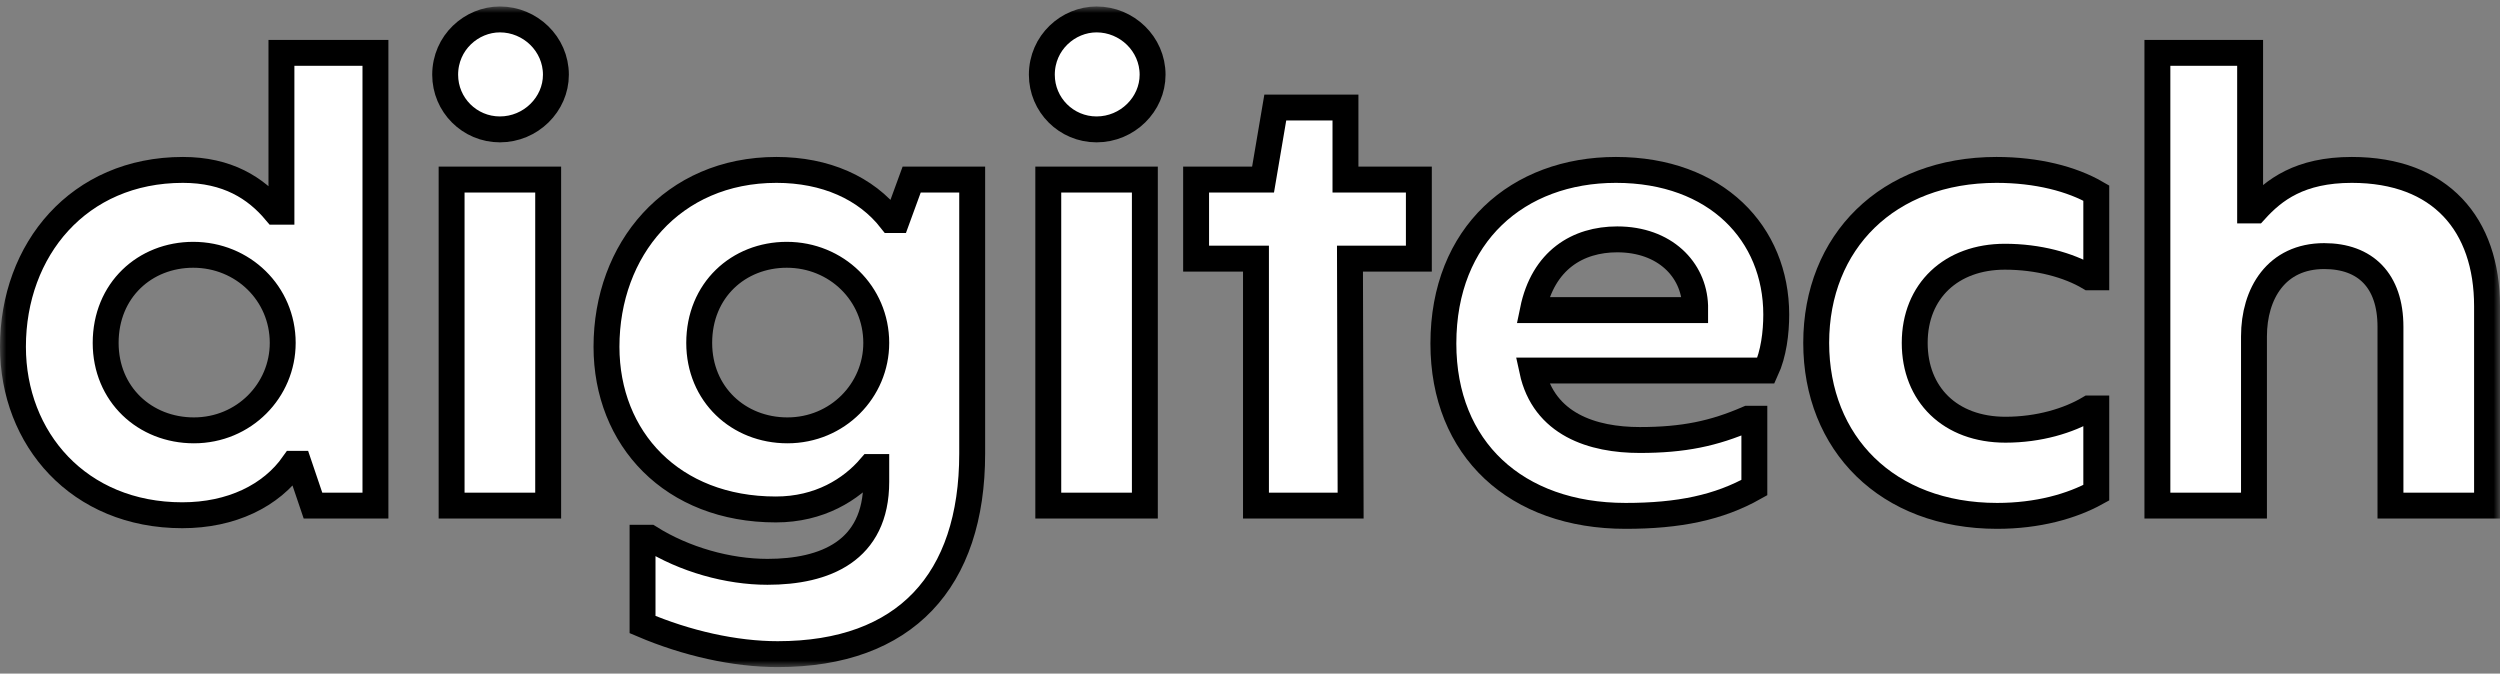
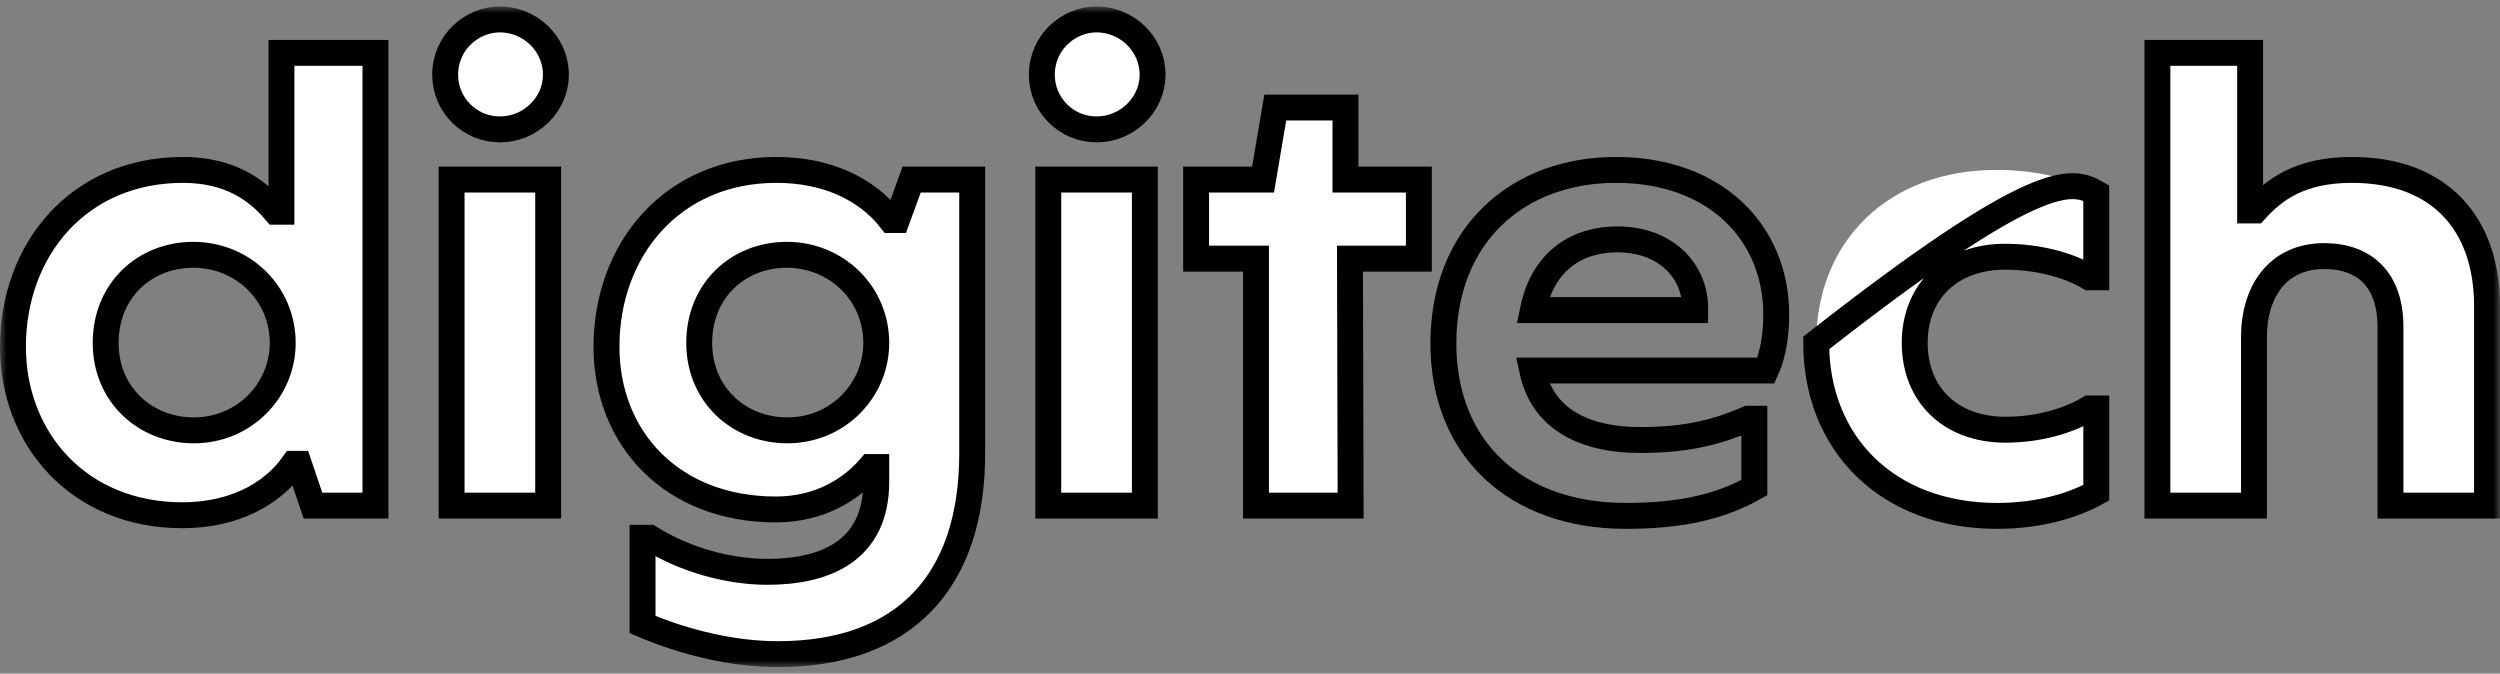
<svg xmlns="http://www.w3.org/2000/svg" width="193" height="52" viewBox="0 0 193 52" fill="none">
  <rect x="0" y="0" width="193" height="52" fill="#808080" stroke="none" />
  <mask id="path-1-outside-1_388_287" maskUnits="userSpaceOnUse" x="0" y="0.5" width="193" height="51" fill="black">
    <rect fill="white" y="0.5" width="193" height="51" />
    <path d="M14.072 39.777C6.07 39.777 1 33.869 1 26.77C1 19.273 6.07 13.117 14.122 13.117C17.552 13.117 19.739 14.507 21.279 16.344H21.727V4.082H28.984V39.032H24.162L23.069 35.805H22.671C20.931 38.287 17.85 39.777 14.072 39.777ZM14.967 33.223C18.844 33.223 21.826 30.145 21.826 26.472C21.826 22.649 18.744 19.67 14.917 19.67C11.189 19.67 8.157 22.401 8.157 26.472C8.157 30.443 11.189 33.223 14.967 33.223Z" />
    <path d="M38.591 9.989C36.255 9.989 34.367 8.103 34.367 5.77C34.367 3.287 36.404 1.5 38.591 1.5C40.927 1.5 42.916 3.387 42.916 5.77C42.916 8.053 40.977 9.989 38.591 9.989ZM34.864 39.032V13.862H42.319V39.032H34.864Z" />
    <path d="M60.043 50.5C56.712 50.5 52.985 49.656 49.605 48.216V41.514H50.151C52.836 43.202 56.215 44.145 59.247 44.145C63.671 44.145 67.647 42.557 67.647 37.195V36.053H67.2C65.709 37.791 63.273 39.33 59.894 39.33C51.891 39.33 46.821 33.869 46.821 26.77C46.821 19.273 51.891 13.117 59.943 13.117C63.721 13.117 66.852 14.507 68.791 16.989H69.238L70.381 13.862H75.053V35.011C75.053 44.84 69.884 50.5 60.043 50.5ZM60.788 33.223C64.665 33.223 67.647 30.145 67.647 26.472C67.647 22.649 64.566 19.67 60.739 19.67C57.011 19.67 53.979 22.401 53.979 26.472C53.979 30.443 57.011 33.223 60.788 33.223Z" />
    <path d="M84.655 9.989C82.319 9.989 80.43 8.103 80.43 5.77C80.43 3.287 82.468 1.5 84.655 1.5C86.992 1.5 88.98 3.387 88.98 5.77C88.98 8.053 87.041 9.989 84.655 9.989ZM80.927 39.032V13.862H88.383V39.032H80.927Z" />
    <path d="M109.536 13.862V19.968H104.218L104.268 39.032H96.961V19.968H92.339V13.862H97.508L98.452 8.301H103.87V13.862H109.536Z" />
    <path d="M137.126 24.287C137.126 25.677 136.927 27.316 136.331 28.606H118.288C119.183 32.777 122.96 33.968 126.589 33.968C129.968 33.968 132.305 33.472 134.939 32.33H135.436V37.642C132.702 39.181 129.62 39.826 125.495 39.826C117.045 39.826 111.429 34.663 111.429 26.521C111.429 18.082 117.194 13.117 124.749 13.117C132.503 13.117 137.126 18.032 137.126 24.287ZM130.863 23.94V23.592C130.764 20.812 128.527 18.479 124.849 18.479C121.817 18.479 119.133 20.067 118.338 23.94H130.863Z" />
    <path d="M154.178 39.826C145.679 39.826 140.211 34.216 140.211 26.472C140.211 18.677 145.729 13.117 154.129 13.117C157.26 13.117 159.944 13.812 161.833 14.904V21.408H161.286C159.696 20.465 157.36 19.819 154.775 19.819C150.649 19.819 147.816 22.45 147.816 26.472C147.816 30.443 150.55 33.174 154.825 33.174C157.409 33.174 159.696 32.479 161.286 31.535H161.833V38.039C159.944 39.082 157.31 39.826 154.178 39.826Z" />
    <path d="M166.551 39.032V4.082H173.709V16.245H174.106C175.548 14.656 177.536 13.117 181.562 13.117C188.421 13.117 192 17.337 192 23.642V39.032H184.544V25.23C184.544 21.656 182.606 19.77 179.425 19.77C175.747 19.77 174.007 22.649 174.007 25.975V39.032H166.551Z" />
  </mask>
  <path d="M14.072 39.777C6.07 39.777 1 33.869 1 26.77C1 19.273 6.07 13.117 14.122 13.117C17.552 13.117 19.739 14.507 21.279 16.344H21.727V4.082H28.984V39.032H24.162L23.069 35.805H22.671C20.931 38.287 17.85 39.777 14.072 39.777ZM14.967 33.223C18.844 33.223 21.826 30.145 21.826 26.472C21.826 22.649 18.744 19.67 14.917 19.67C11.189 19.67 8.157 22.401 8.157 26.472C8.157 30.443 11.189 33.223 14.967 33.223Z" fill="white" />
  <path d="M38.591 9.989C36.255 9.989 34.367 8.103 34.367 5.77C34.367 3.287 36.404 1.5 38.591 1.5C40.927 1.5 42.916 3.387 42.916 5.77C42.916 8.053 40.977 9.989 38.591 9.989ZM34.864 39.032V13.862H42.319V39.032H34.864Z" fill="white" />
  <path d="M60.043 50.5C56.712 50.5 52.985 49.656 49.605 48.216V41.514H50.151C52.836 43.202 56.215 44.145 59.247 44.145C63.671 44.145 67.647 42.557 67.647 37.195V36.053H67.2C65.709 37.791 63.273 39.33 59.894 39.33C51.891 39.33 46.821 33.869 46.821 26.77C46.821 19.273 51.891 13.117 59.943 13.117C63.721 13.117 66.852 14.507 68.791 16.989H69.238L70.381 13.862H75.053V35.011C75.053 44.84 69.884 50.5 60.043 50.5ZM60.788 33.223C64.665 33.223 67.647 30.145 67.647 26.472C67.647 22.649 64.566 19.67 60.739 19.67C57.011 19.67 53.979 22.401 53.979 26.472C53.979 30.443 57.011 33.223 60.788 33.223Z" fill="white" />
  <path d="M84.655 9.989C82.319 9.989 80.43 8.103 80.43 5.77C80.43 3.287 82.468 1.5 84.655 1.5C86.992 1.5 88.98 3.387 88.98 5.77C88.98 8.053 87.041 9.989 84.655 9.989ZM80.927 39.032V13.862H88.383V39.032H80.927Z" fill="white" />
  <path d="M109.536 13.862V19.968H104.218L104.268 39.032H96.961V19.968H92.339V13.862H97.508L98.452 8.301H103.87V13.862H109.536Z" fill="white" />
-   <path d="M137.126 24.287C137.126 25.677 136.927 27.316 136.331 28.606H118.288C119.183 32.777 122.96 33.968 126.589 33.968C129.968 33.968 132.305 33.472 134.939 32.33H135.436V37.642C132.702 39.181 129.62 39.826 125.495 39.826C117.045 39.826 111.429 34.663 111.429 26.521C111.429 18.082 117.194 13.117 124.749 13.117C132.503 13.117 137.126 18.032 137.126 24.287ZM130.863 23.94V23.592C130.764 20.812 128.527 18.479 124.849 18.479C121.817 18.479 119.133 20.067 118.338 23.94H130.863Z" fill="white" />
  <path d="M154.178 39.826C145.679 39.826 140.211 34.216 140.211 26.472C140.211 18.677 145.729 13.117 154.129 13.117C157.26 13.117 159.944 13.812 161.833 14.904V21.408H161.286C159.696 20.465 157.36 19.819 154.775 19.819C150.649 19.819 147.816 22.45 147.816 26.472C147.816 30.443 150.55 33.174 154.825 33.174C157.409 33.174 159.696 32.479 161.286 31.535H161.833V38.039C159.944 39.082 157.31 39.826 154.178 39.826Z" fill="white" />
  <path d="M166.551 39.032V4.082H173.709V16.245H174.106C175.548 14.656 177.536 13.117 181.562 13.117C188.421 13.117 192 17.337 192 23.642V39.032H184.544V25.23C184.544 21.656 182.606 19.77 179.425 19.77C175.747 19.77 174.007 22.649 174.007 25.975V39.032H166.551Z" fill="white" />
  <path d="M14.072 39.777C6.07 39.777 1 33.869 1 26.77C1 19.273 6.07 13.117 14.122 13.117C17.552 13.117 19.739 14.507 21.279 16.344H21.727V4.082H28.984V39.032H24.162L23.069 35.805H22.671C20.931 38.287 17.85 39.777 14.072 39.777ZM14.967 33.223C18.844 33.223 21.826 30.145 21.826 26.472C21.826 22.649 18.744 19.67 14.917 19.67C11.189 19.67 8.157 22.401 8.157 26.472C8.157 30.443 11.189 33.223 14.967 33.223Z" stroke="black" stroke-width="2" mask="url(#path-1-outside-1_388_287)" />
  <path d="M38.591 9.989C36.255 9.989 34.367 8.103 34.367 5.77C34.367 3.287 36.404 1.5 38.591 1.5C40.927 1.5 42.916 3.387 42.916 5.77C42.916 8.053 40.977 9.989 38.591 9.989ZM34.864 39.032V13.862H42.319V39.032H34.864Z" stroke="black" stroke-width="2" mask="url(#path-1-outside-1_388_287)" />
  <path d="M60.043 50.5C56.712 50.5 52.985 49.656 49.605 48.216V41.514H50.151C52.836 43.202 56.215 44.145 59.247 44.145C63.671 44.145 67.647 42.557 67.647 37.195V36.053H67.2C65.709 37.791 63.273 39.33 59.894 39.33C51.891 39.33 46.821 33.869 46.821 26.77C46.821 19.273 51.891 13.117 59.943 13.117C63.721 13.117 66.852 14.507 68.791 16.989H69.238L70.381 13.862H75.053V35.011C75.053 44.84 69.884 50.5 60.043 50.5ZM60.788 33.223C64.665 33.223 67.647 30.145 67.647 26.472C67.647 22.649 64.566 19.67 60.739 19.67C57.011 19.67 53.979 22.401 53.979 26.472C53.979 30.443 57.011 33.223 60.788 33.223Z" stroke="black" stroke-width="2" mask="url(#path-1-outside-1_388_287)" />
  <path d="M84.655 9.989C82.319 9.989 80.43 8.103 80.43 5.77C80.43 3.287 82.468 1.5 84.655 1.5C86.992 1.5 88.98 3.387 88.98 5.77C88.98 8.053 87.041 9.989 84.655 9.989ZM80.927 39.032V13.862H88.383V39.032H80.927Z" stroke="black" stroke-width="2" mask="url(#path-1-outside-1_388_287)" />
  <path d="M109.536 13.862V19.968H104.218L104.268 39.032H96.961V19.968H92.339V13.862H97.508L98.452 8.301H103.87V13.862H109.536Z" stroke="black" stroke-width="2" mask="url(#path-1-outside-1_388_287)" />
  <path d="M137.126 24.287C137.126 25.677 136.927 27.316 136.331 28.606H118.288C119.183 32.777 122.96 33.968 126.589 33.968C129.968 33.968 132.305 33.472 134.939 32.33H135.436V37.642C132.702 39.181 129.62 39.826 125.495 39.826C117.045 39.826 111.429 34.663 111.429 26.521C111.429 18.082 117.194 13.117 124.749 13.117C132.503 13.117 137.126 18.032 137.126 24.287ZM130.863 23.94V23.592C130.764 20.812 128.527 18.479 124.849 18.479C121.817 18.479 119.133 20.067 118.338 23.94H130.863Z" stroke="black" stroke-width="2" mask="url(#path-1-outside-1_388_287)" />
-   <path d="M154.178 39.826C145.679 39.826 140.211 34.216 140.211 26.472C140.211 18.677 145.729 13.117 154.129 13.117C157.26 13.117 159.944 13.812 161.833 14.904V21.408H161.286C159.696 20.465 157.36 19.819 154.775 19.819C150.649 19.819 147.816 22.45 147.816 26.472C147.816 30.443 150.55 33.174 154.825 33.174C157.409 33.174 159.696 32.479 161.286 31.535H161.833V38.039C159.944 39.082 157.31 39.826 154.178 39.826Z" stroke="black" stroke-width="2" mask="url(#path-1-outside-1_388_287)" />
+   <path d="M154.178 39.826C145.679 39.826 140.211 34.216 140.211 26.472C157.26 13.117 159.944 13.812 161.833 14.904V21.408H161.286C159.696 20.465 157.36 19.819 154.775 19.819C150.649 19.819 147.816 22.45 147.816 26.472C147.816 30.443 150.55 33.174 154.825 33.174C157.409 33.174 159.696 32.479 161.286 31.535H161.833V38.039C159.944 39.082 157.31 39.826 154.178 39.826Z" stroke="black" stroke-width="2" mask="url(#path-1-outside-1_388_287)" />
  <path d="M166.551 39.032V4.082H173.709V16.245H174.106C175.548 14.656 177.536 13.117 181.562 13.117C188.421 13.117 192 17.337 192 23.642V39.032H184.544V25.23C184.544 21.656 182.606 19.77 179.425 19.77C175.747 19.77 174.007 22.649 174.007 25.975V39.032H166.551Z" stroke="black" stroke-width="2" mask="url(#path-1-outside-1_388_287)" />
</svg>